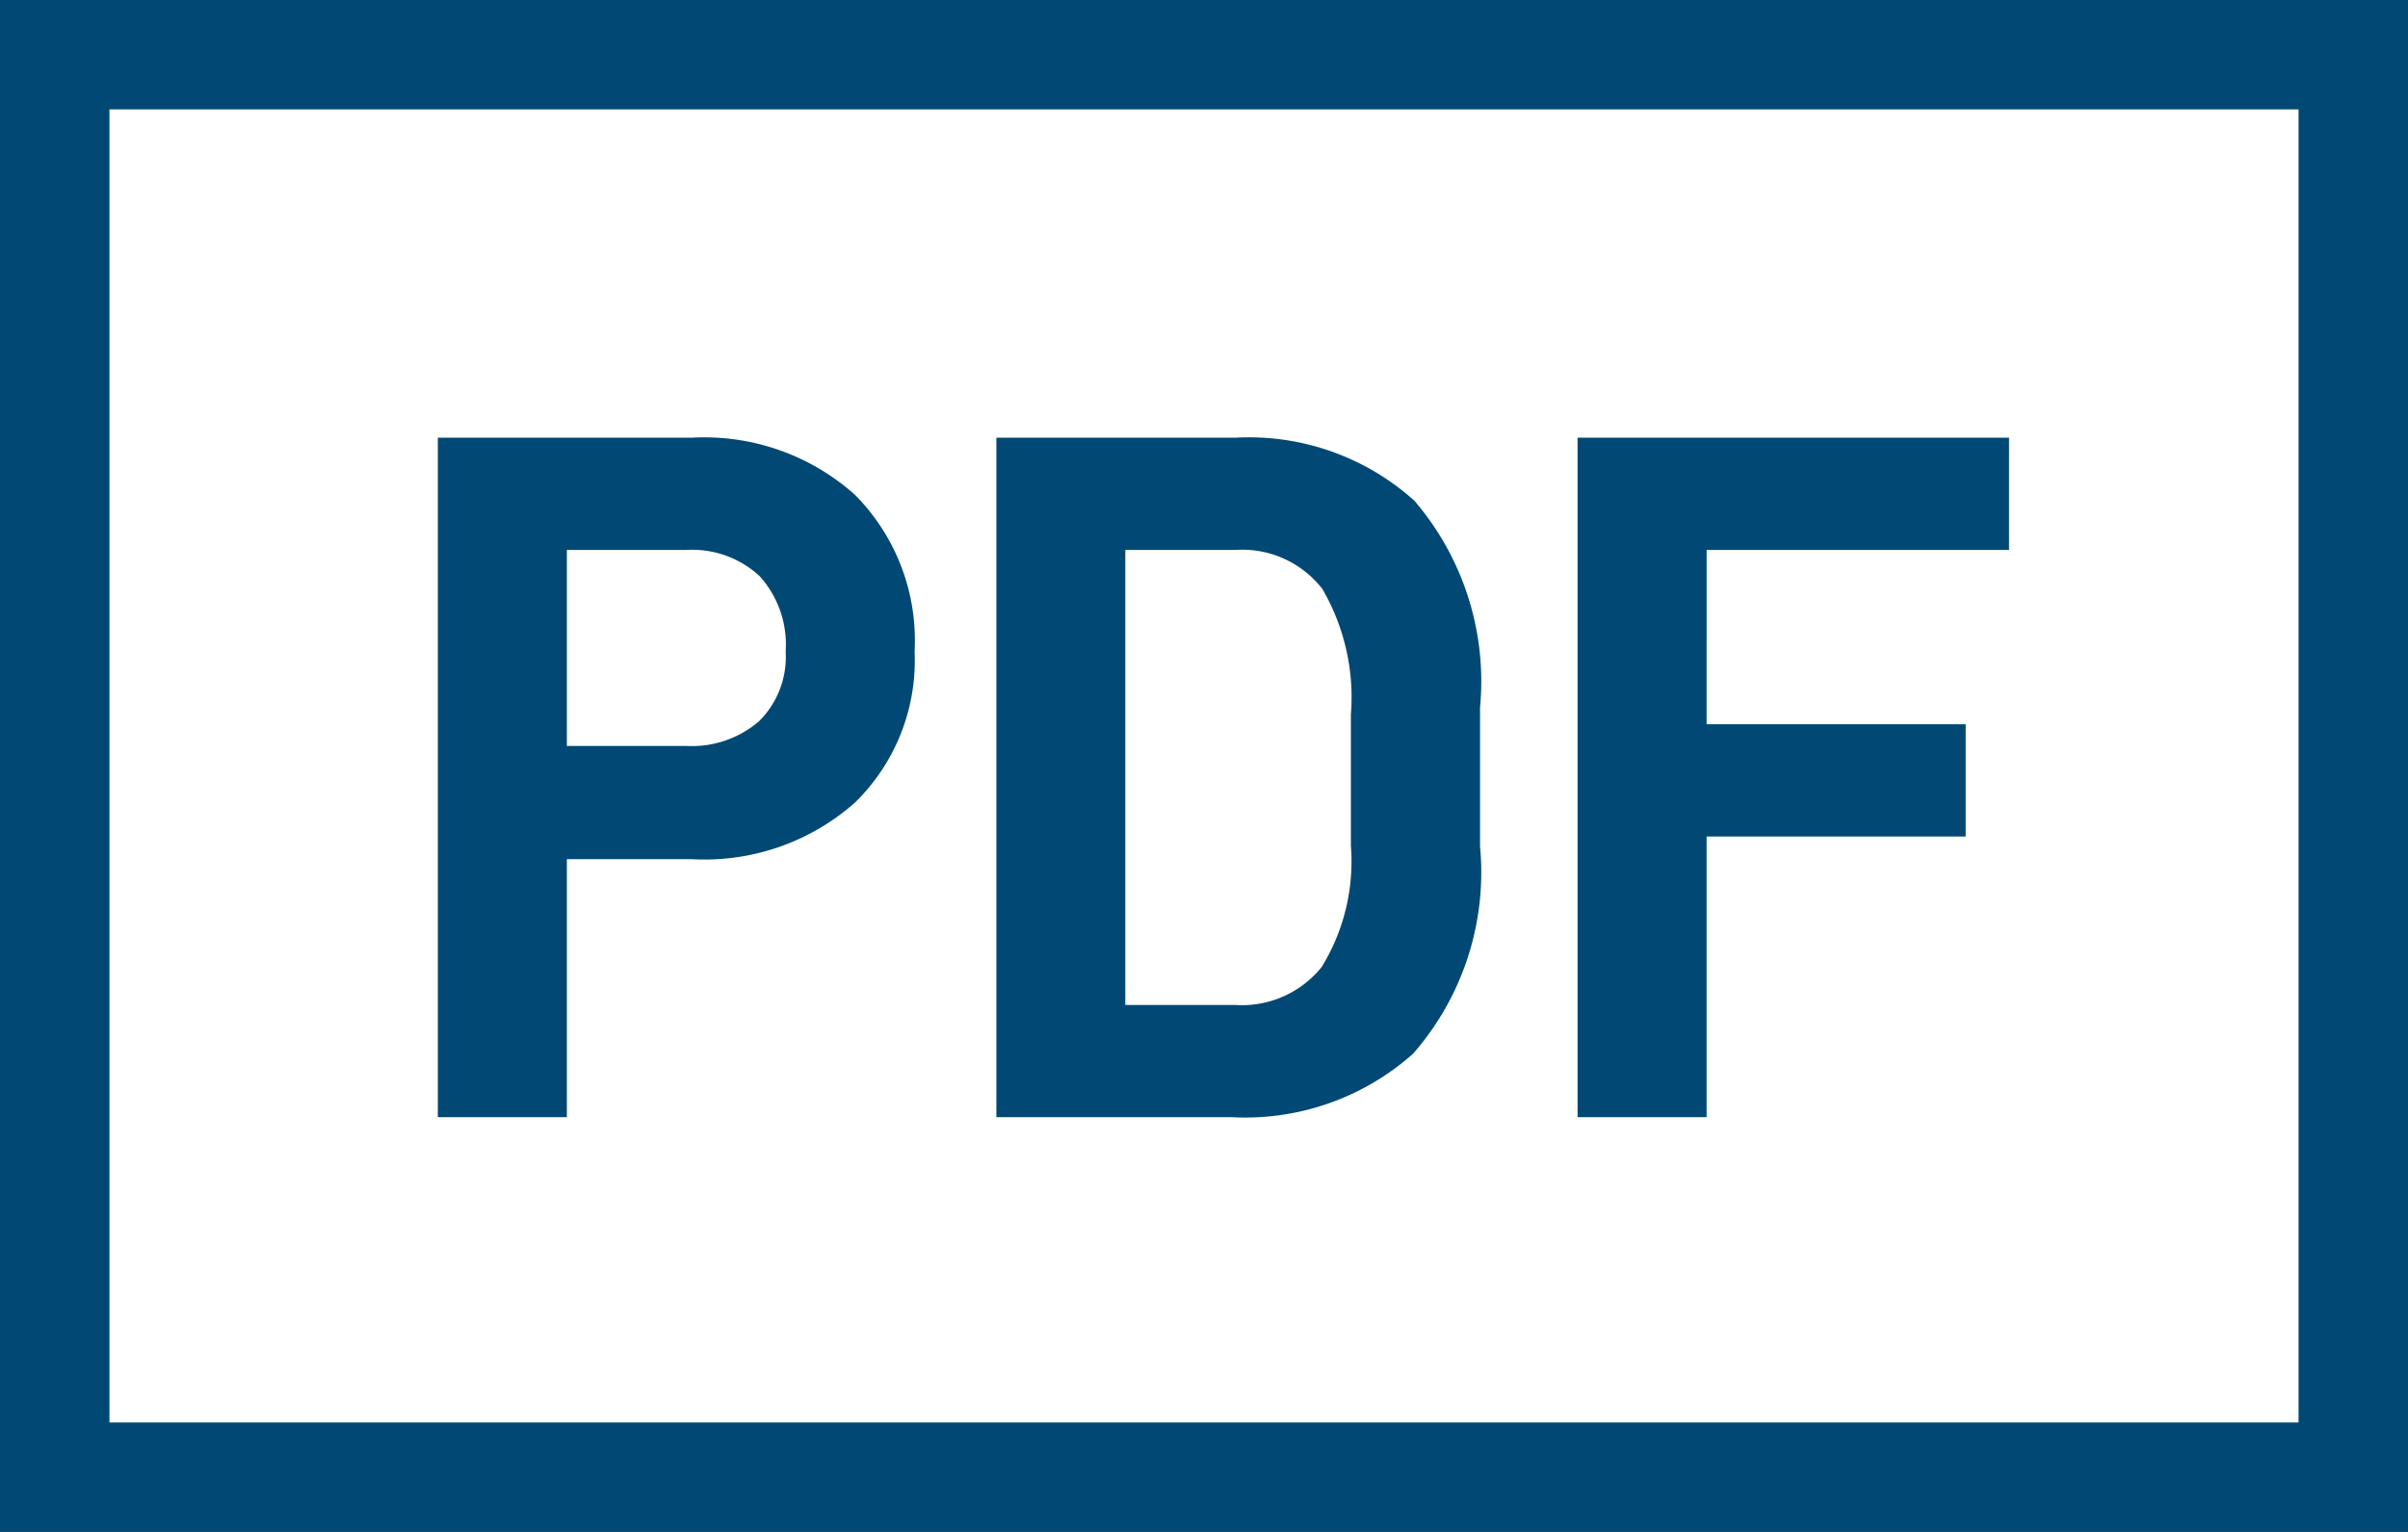
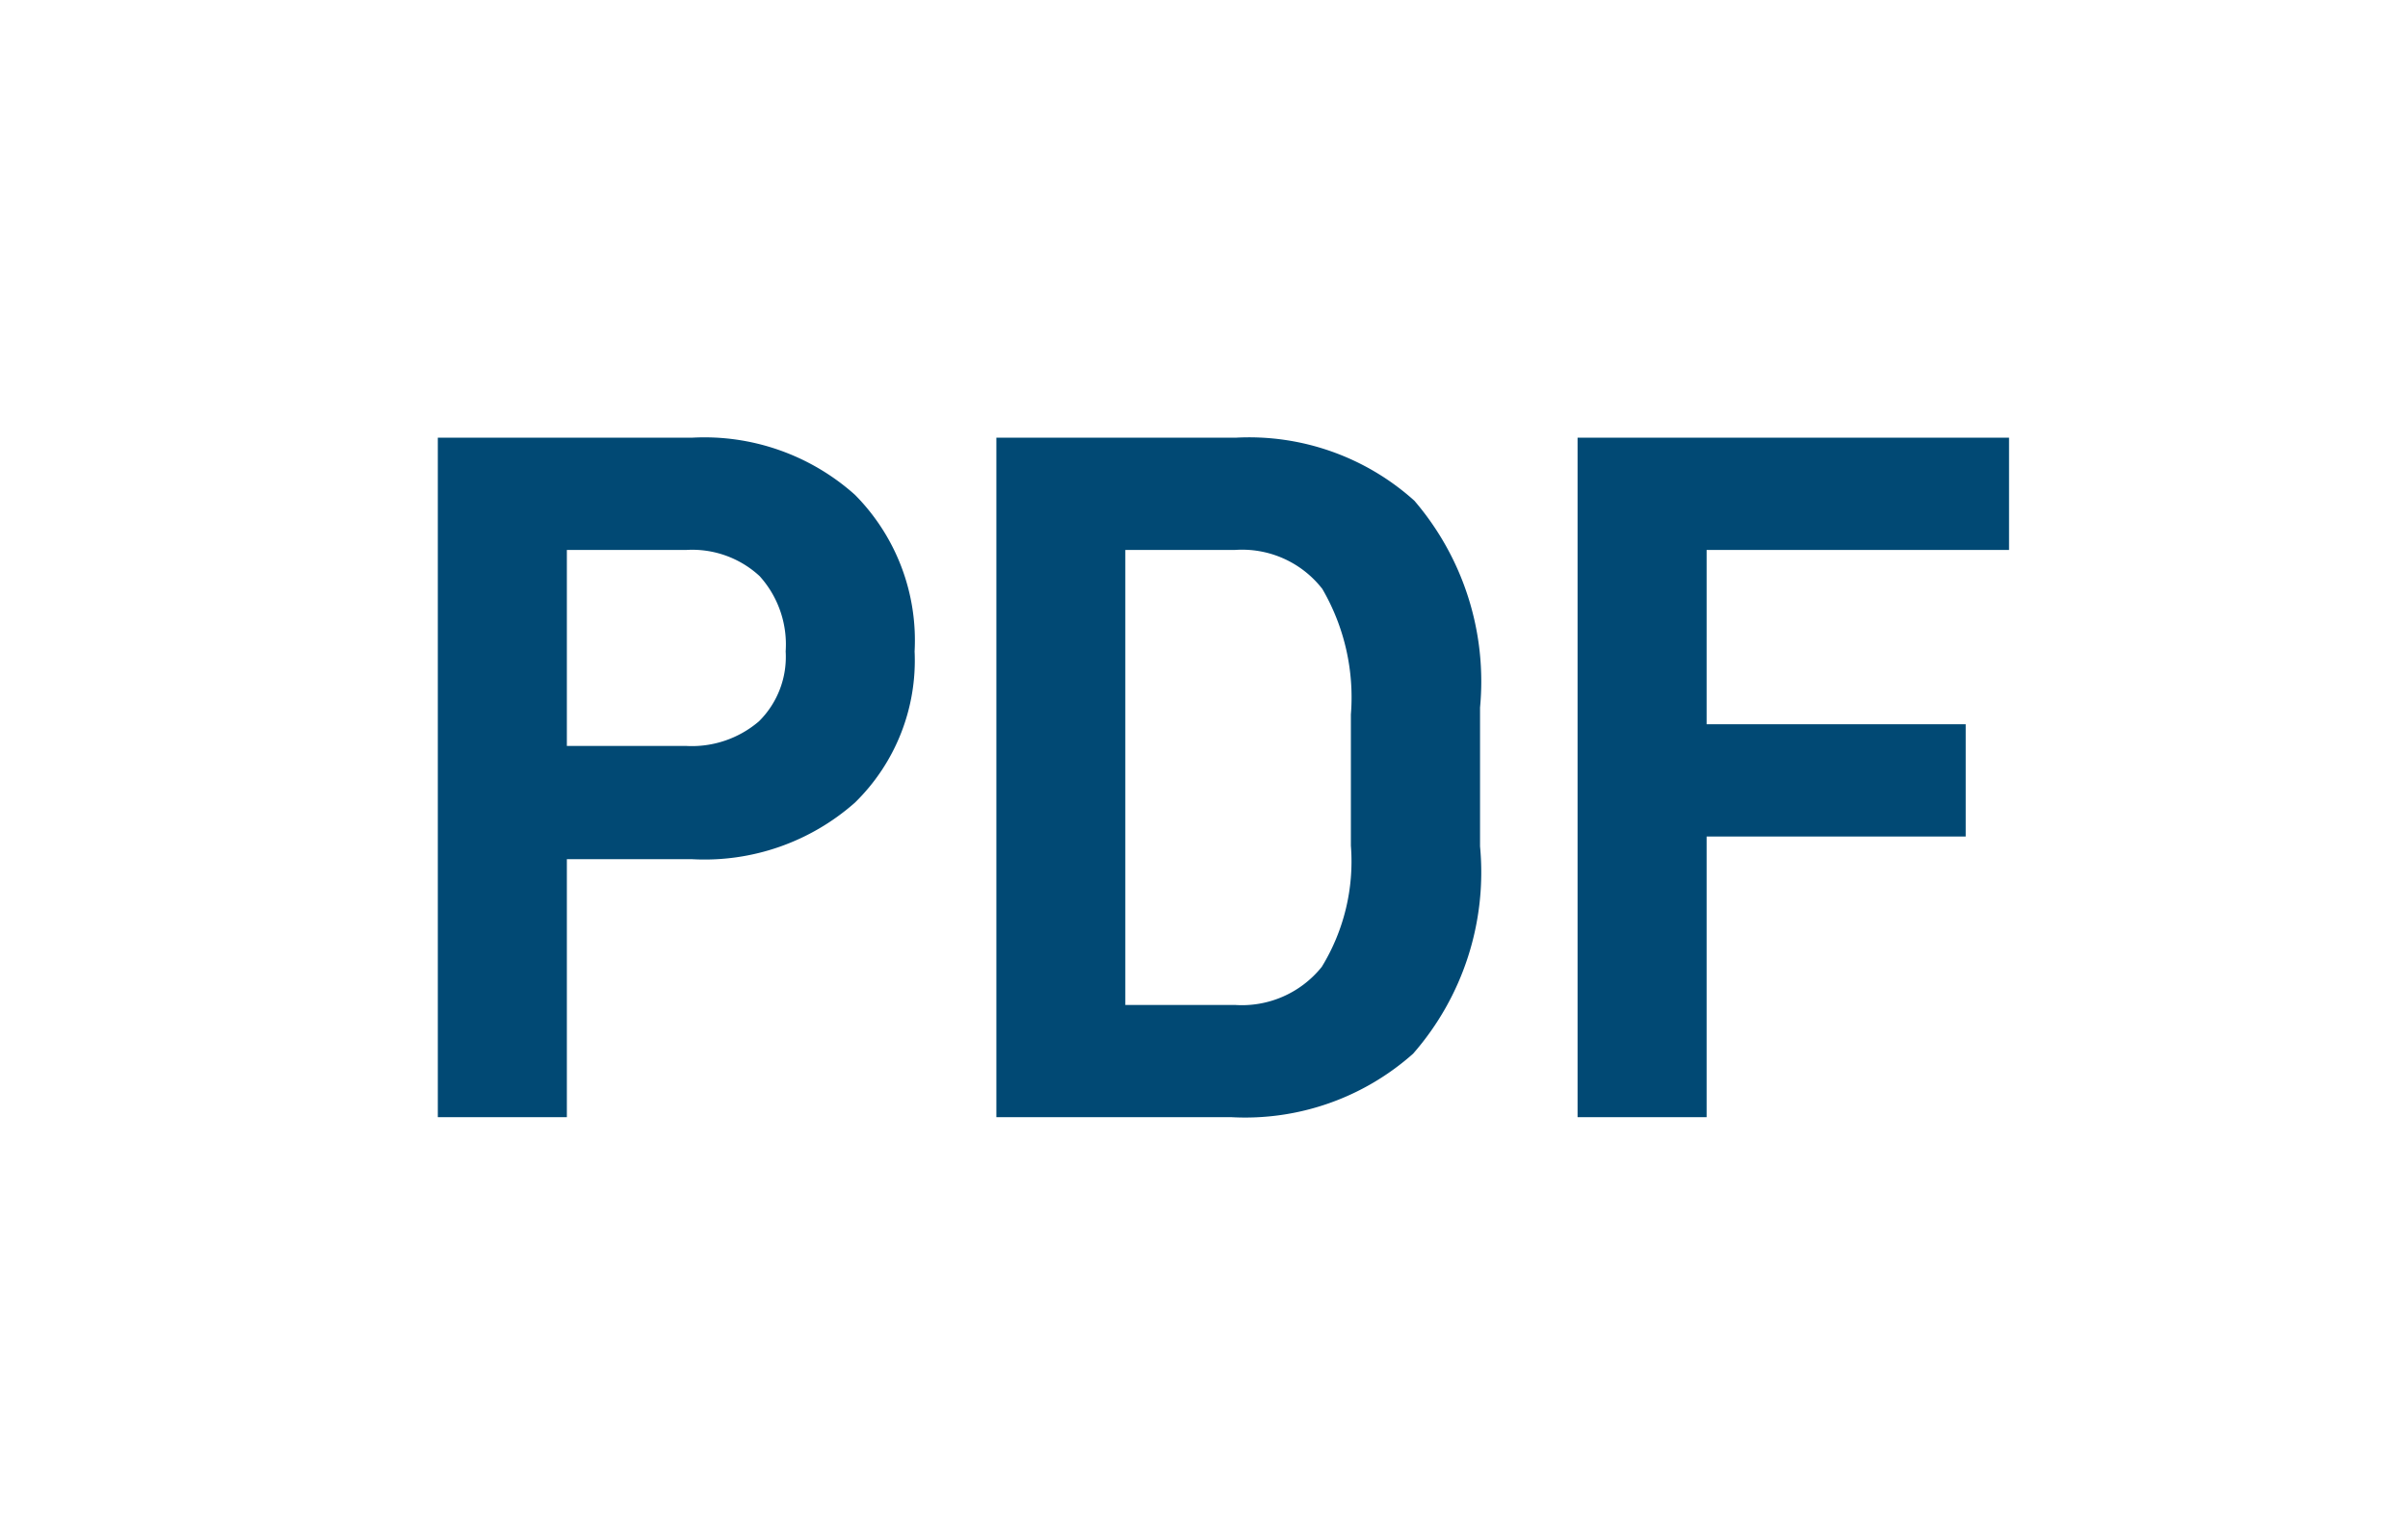
<svg xmlns="http://www.w3.org/2000/svg" width="22" height="14" viewBox="0 0 22 14">
  <g transform="translate(-146 -4652)">
-     <path d="M5297,4667.168h21v-13h-21Z" transform="translate(-5150.5 -1.668)" fill="none" stroke="#014974" stroke-width="1" />
    <path d="M4.342-5.688A2.063,2.063,0,0,0,2.853-6.21H.531V0H1.71V-2.358H2.853a2.074,2.074,0,0,0,1.489-.517,1.816,1.816,0,0,0,.545-1.382A1.889,1.889,0,0,0,4.342-5.688Zm-.877,2.07a.942.942,0,0,1-.666.225H1.71V-5.184H2.8a.907.907,0,0,1,.671.239.932.932,0,0,1,.238.688A.828.828,0,0,1,3.465-3.618ZM5.634-6.21V0H7.785A2.308,2.308,0,0,0,9.441-.58a2.517,2.517,0,0,0,.612-1.895V-3.744a2.536,2.536,0,0,0-.6-1.89A2.257,2.257,0,0,0,7.821-6.21ZM7.812-1.026h-1V-5.184h1a.928.928,0,0,1,.8.356,1.969,1.969,0,0,1,.261,1.147v1.2a1.844,1.844,0,0,1-.266,1.107A.935.935,0,0,1,7.812-1.026Zm4.311-4.158h2.763V-6.21H10.944V0h1.179V-2.565H14.49V-3.591H12.123Z" transform="translate(149.469 4662.21)" fill="#014974" />
  </g>
</svg>